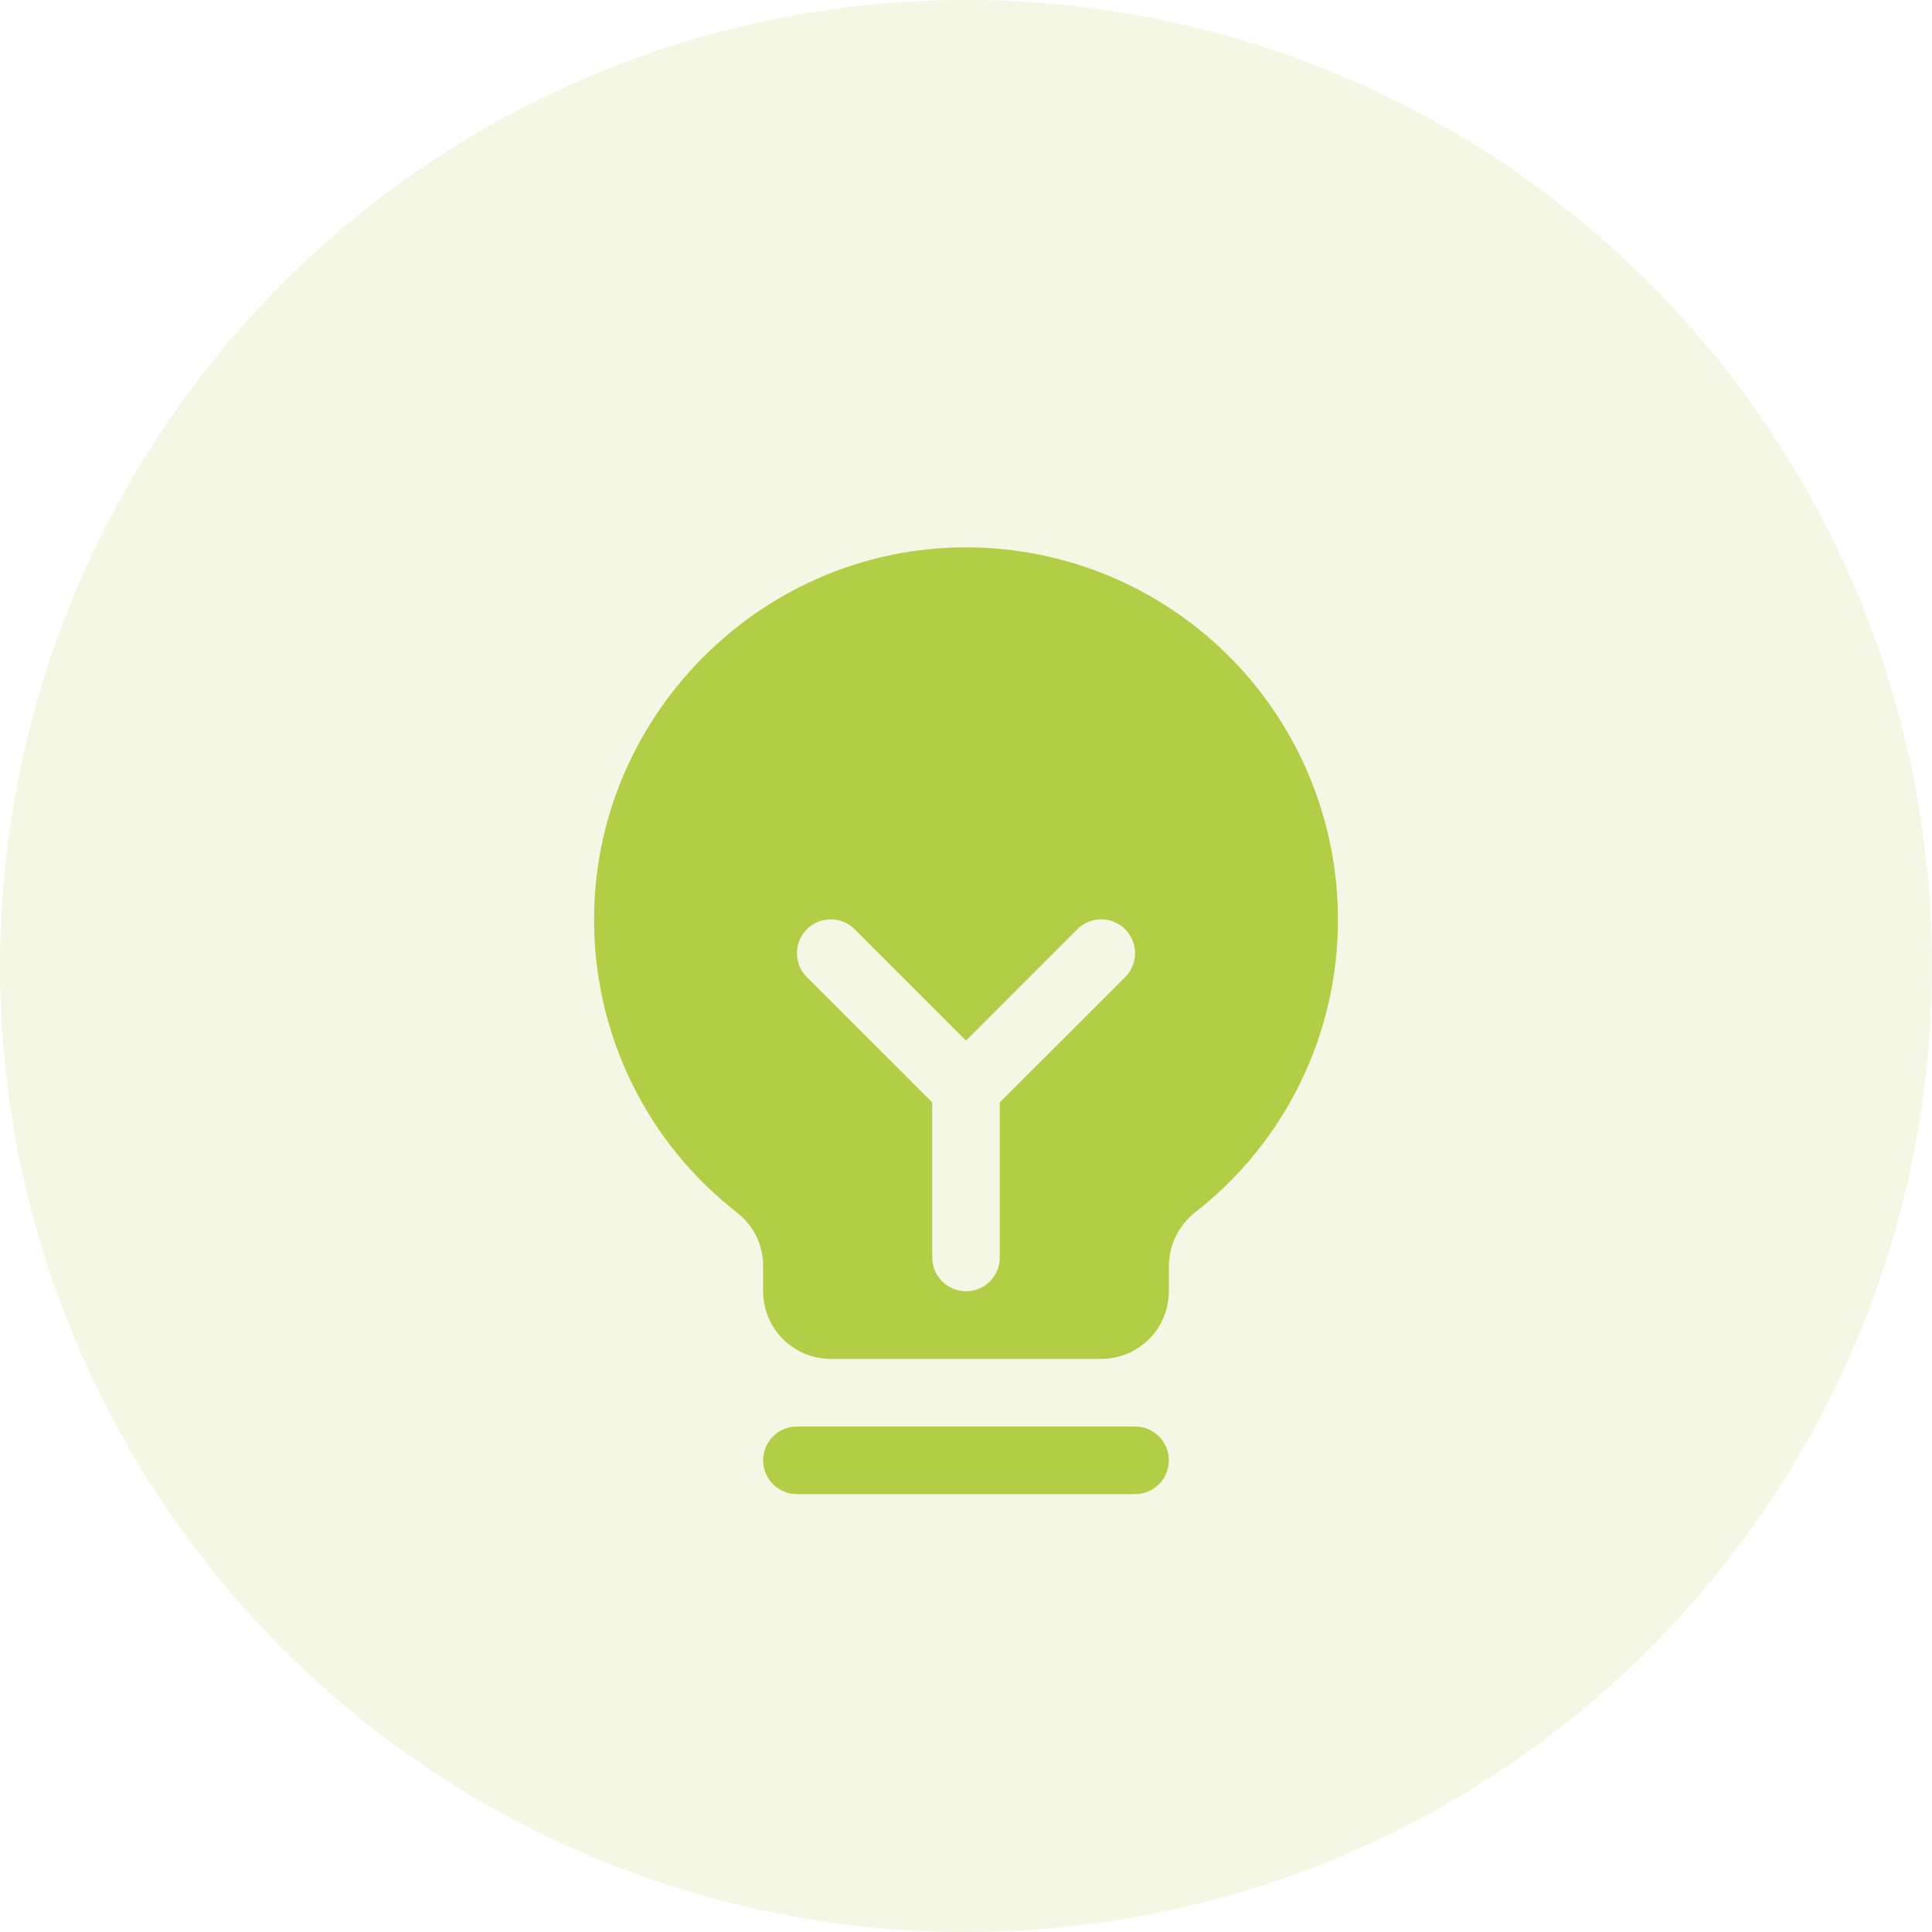
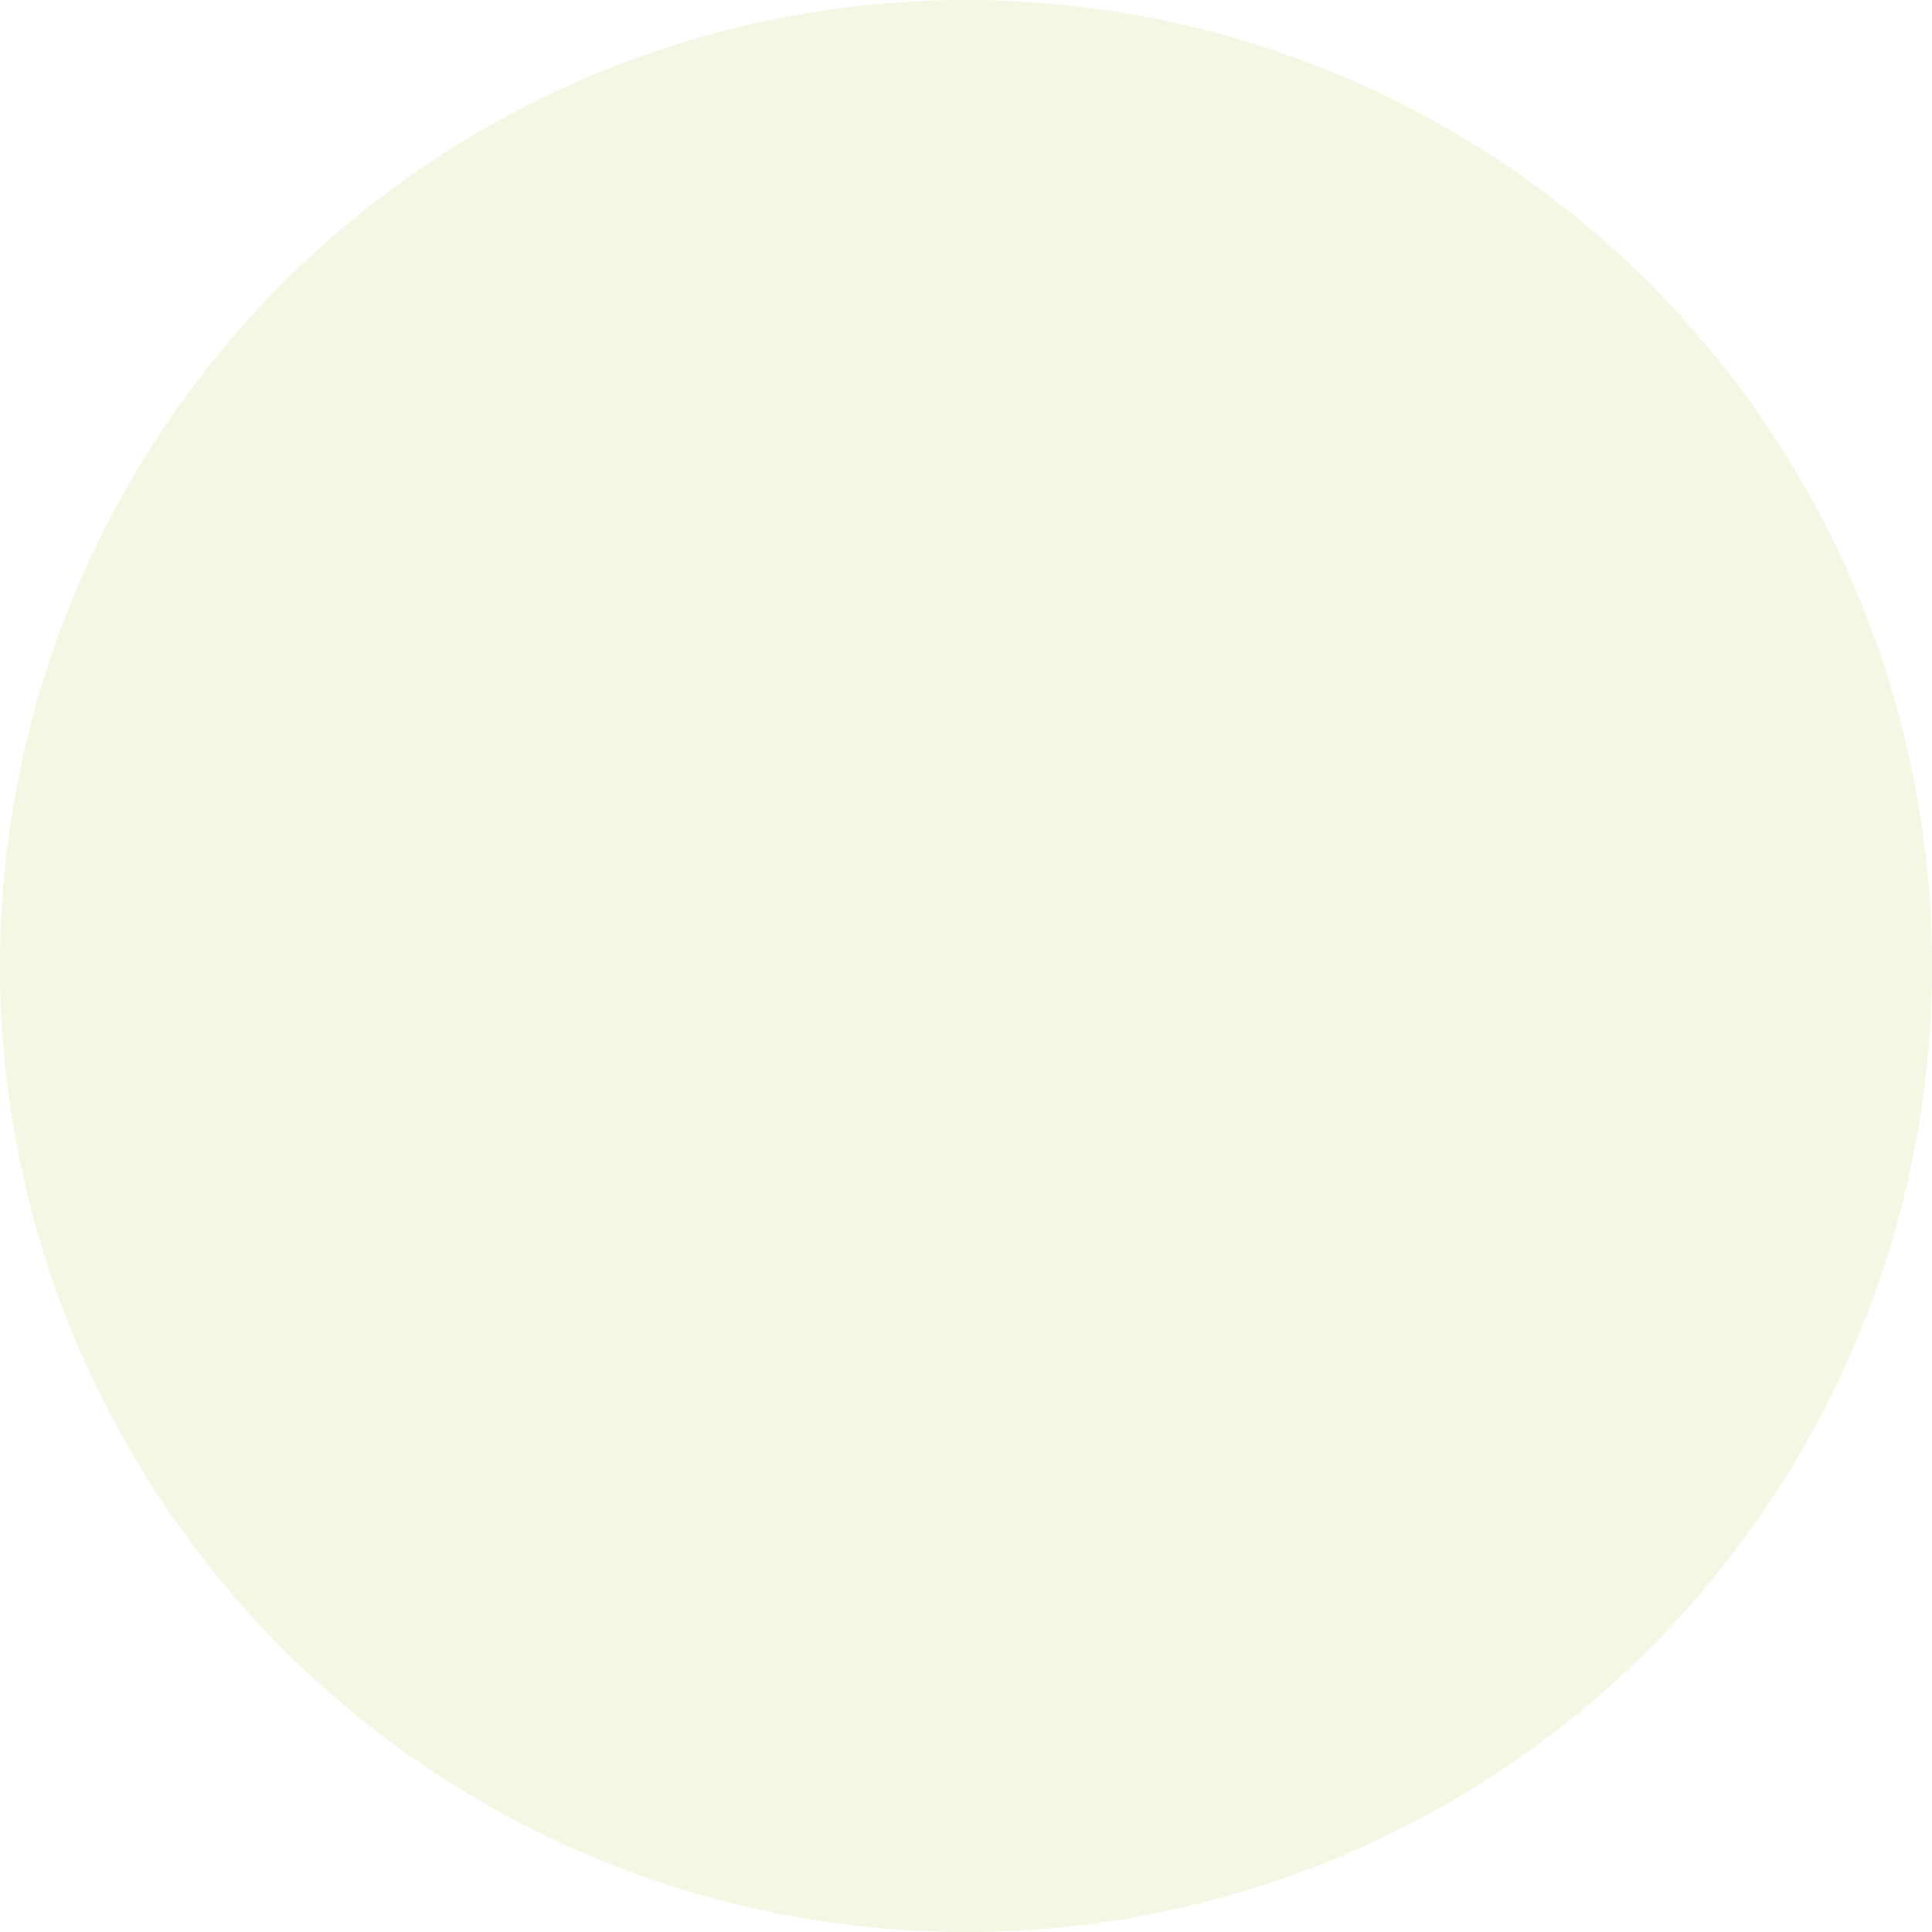
<svg xmlns="http://www.w3.org/2000/svg" width="100" height="100" viewBox="0 0 100 100" fill="none">
  <circle cx="50" cy="50" r="50" fill="#B2CD46" fill-opacity="0.15" />
-   <path d="M60.5 75.586C60.5 76.05 60.316 76.495 59.988 76.823C59.66 77.151 59.214 77.336 58.75 77.336H41.25C40.786 77.336 40.341 77.151 40.013 76.823C39.685 76.495 39.5 76.05 39.5 75.586C39.5 75.121 39.685 74.676 40.013 74.348C40.341 74.02 40.786 73.836 41.25 73.836H58.75C59.214 73.836 59.66 74.02 59.988 74.348C60.316 74.676 60.5 75.121 60.5 75.586ZM69.25 47.586C69.258 50.503 68.599 53.383 67.323 56.007C66.048 58.631 64.19 60.929 61.892 62.725C61.462 63.055 61.113 63.478 60.872 63.963C60.631 64.448 60.504 64.982 60.5 65.523V66.836C60.5 67.764 60.132 68.654 59.475 69.311C58.819 69.967 57.928 70.336 57 70.336H43C42.072 70.336 41.182 69.967 40.525 69.311C39.869 68.654 39.5 67.764 39.5 66.836V65.523C39.5 64.988 39.377 64.46 39.141 63.98C38.904 63.5 38.561 63.081 38.138 62.754C35.844 60.968 33.988 58.684 32.708 56.075C31.428 53.465 30.759 50.599 30.75 47.693C30.693 37.267 39.12 28.585 49.536 28.336C52.103 28.274 54.656 28.726 57.046 29.666C59.435 30.605 61.612 32.014 63.449 33.807C65.286 35.601 66.746 37.744 67.742 40.11C68.738 42.477 69.251 45.018 69.25 47.586ZM58.238 48.097C58.076 47.935 57.883 47.806 57.67 47.718C57.458 47.63 57.23 47.584 57 47.584C56.77 47.584 56.543 47.63 56.33 47.718C56.118 47.806 55.925 47.935 55.762 48.097L50 53.862L44.238 48.097C43.91 47.769 43.465 47.585 43 47.585C42.536 47.585 42.09 47.769 41.762 48.097C41.434 48.426 41.249 48.871 41.249 49.336C41.249 49.8 41.434 50.245 41.762 50.574L48.25 57.06V65.086C48.25 65.55 48.435 65.995 48.763 66.323C49.091 66.651 49.536 66.836 50 66.836C50.464 66.836 50.91 66.651 51.238 66.323C51.566 65.995 51.75 65.55 51.75 65.086V57.06L58.238 50.574C58.401 50.411 58.53 50.218 58.618 50.006C58.706 49.793 58.752 49.566 58.752 49.336C58.752 49.106 58.706 48.878 58.618 48.666C58.53 48.453 58.401 48.26 58.238 48.097Z" fill="#B2CD46" />
</svg>